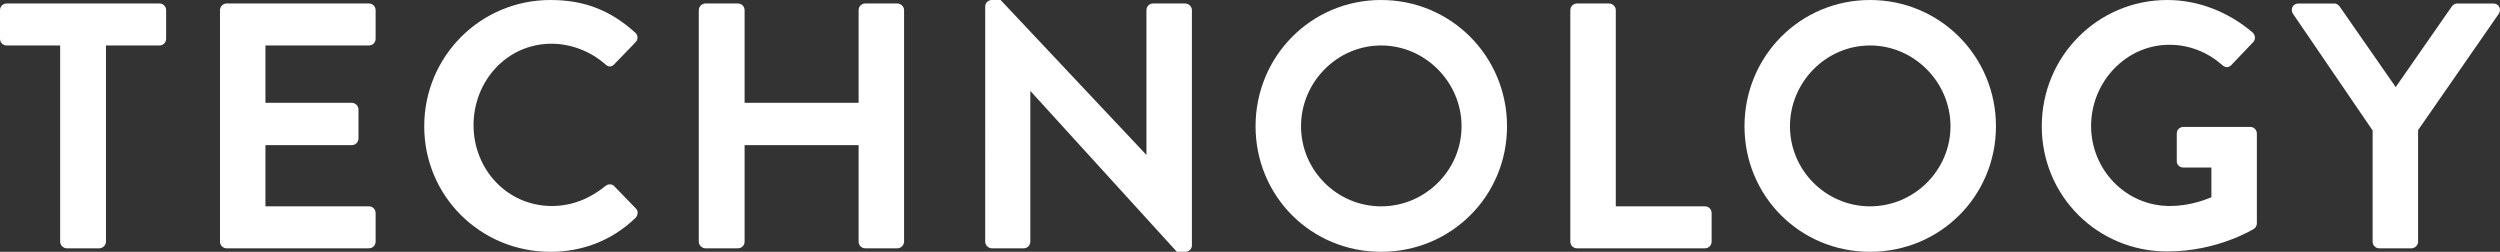
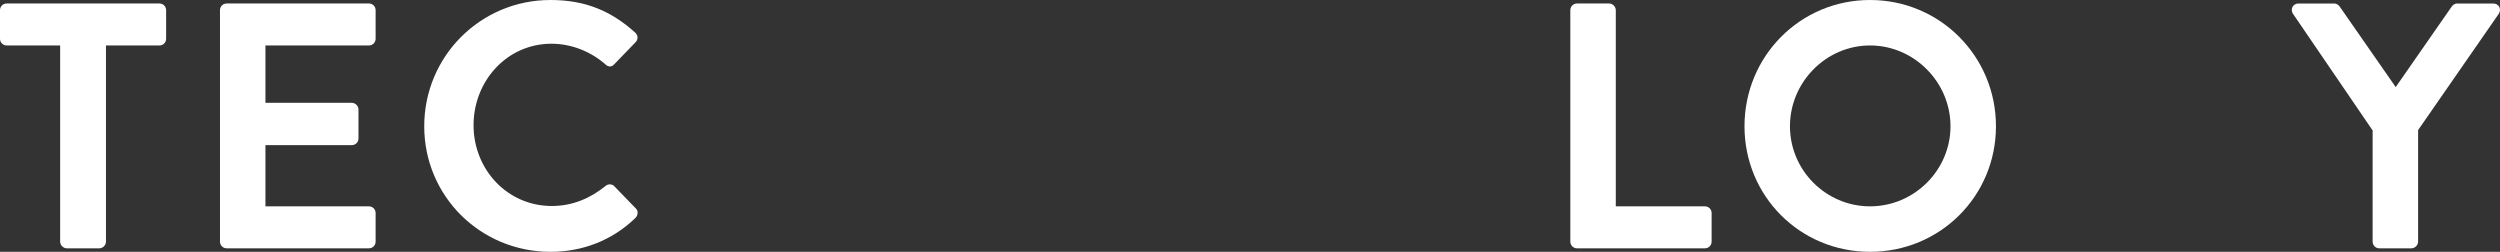
<svg xmlns="http://www.w3.org/2000/svg" id="_レイヤー_2" viewBox="0 0 357.41 36">
  <rect x="0" y="0" width="357.41" height="36" fill="#333333" stroke="none" />
  <defs>
    <style>.cls-1{fill:#fff;}.cls-2{isolation:isolate;}</style>
  </defs>
  <g id="_レイヤー_1-2">
    <g class="cls-2">
      <path class="cls-1" d="M8.6,6.5H.95c-.55,0-.95-.45-.95-.95V1.45c0-.5.4-.95.95-.95h21.85c.55,0,.95.45.95.95v4.1c0,.5-.4.95-.95.95h-7.65v28.05c0,.5-.45.95-.95.95h-4.65c-.5,0-.95-.45-.95-.95V6.5Z" />
      <path class="cls-1" d="M31.45,1.45c0-.5.4-.95.95-.95h20.35c.55,0,.95.45.95.95v4.1c0,.5-.4.95-.95.95h-14.8v8.2h12.35c.5,0,.95.45.95.95v4.15c0,.55-.45.95-.95.95h-12.35v8.75h14.8c.55,0,.95.45.95.95v4.1c0,.5-.4.95-.95.95h-20.35c-.55,0-.95-.45-.95-.95V1.45Z" />
      <path class="cls-1" d="M78.7,0c5.05,0,8.7,1.6,12.1,4.65.45.4.45,1,.05,1.4l-3.05,3.15c-.35.4-.85.4-1.25,0-2.1-1.85-4.9-2.95-7.7-2.95-6.4,0-11.15,5.35-11.15,11.65s4.8,11.55,11.2,11.55c3,0,5.55-1.15,7.65-2.85.4-.35.95-.3,1.25,0l3.1,3.2c.4.35.3,1-.05,1.35-3.4,3.3-7.7,4.85-12.15,4.85-10,0-18.05-7.95-18.05-17.95S68.7,0,78.7,0Z" />
-       <path class="cls-1" d="M99.9,1.45c0-.5.45-.95.95-.95h4.65c.55,0,.95.45.95.95v13.25h16.3V1.45c0-.5.4-.95.95-.95h4.6c.5,0,.95.45.95.95v33.1c0,.5-.45.95-.95.95h-4.6c-.55,0-.95-.45-.95-.95v-13.8h-16.3v13.8c0,.5-.4.95-.95.95h-4.65c-.5,0-.95-.45-.95-.95V1.45Z" />
-       <path class="cls-1" d="M140.85.9c0-.5.45-.9.95-.9h1.25l20.8,22.1h.05V1.45c0-.5.4-.95.95-.95h4.6c.5,0,.95.45.95.95v33.65c0,.5-.45.9-.95.9h-1.2l-20.9-22.95h-.05v21.5c0,.5-.4.95-.95.95h-4.55c-.5,0-.95-.45-.95-.95V.9Z" />
-       <path class="cls-1" d="M197.45,0c10,0,18,8.05,18,18.05s-8,17.95-18,17.95-17.95-7.95-17.95-17.95S187.45,0,197.45,0ZM197.45,29.5c6.3,0,11.5-5.15,11.5-11.45s-5.2-11.55-11.5-11.55-11.45,5.25-11.45,11.55,5.15,11.45,11.45,11.45Z" />
      <path class="cls-1" d="M224.5,1.45c0-.5.4-.95.95-.95h4.6c.5,0,.95.45.95.95v28.05h12.75c.55,0,.95.45.95.95v4.1c0,.5-.4.95-.95.95h-18.3c-.55,0-.95-.45-.95-.95V1.45Z" />
      <path class="cls-1" d="M267.35,0c10,0,18,8.05,18,18.05s-8,17.95-18,17.95-17.95-7.95-17.95-17.95,7.95-18.05,17.95-18.05ZM267.35,29.5c6.3,0,11.5-5.15,11.5-11.45s-5.2-11.55-11.5-11.55-11.45,5.25-11.45,11.55,5.15,11.45,11.45,11.45Z" />
-       <path class="cls-1" d="M309.85,0c4.5,0,8.8,1.75,12.2,4.65.4.4.45,1,.05,1.4l-3.1,3.25c-.4.4-.85.4-1.3,0-2.15-1.9-4.8-2.9-7.55-2.9-6.25,0-11.2,5.35-11.2,11.6s4.95,11.45,11.25,11.45c2.8,0,4.95-.85,5.95-1.25v-4.25h-4c-.55,0-.95-.4-.95-.9v-3.95c0-.55.4-.95.95-.95h9.6c.5,0,.9.45.9.95v12.8c0,.4-.2.65-.4.8,0,0-5.15,3.25-12.4,3.25-9.95,0-17.95-7.9-17.95-17.9S299.9,0,309.85,0Z" />
      <path class="cls-1" d="M339.2,18.65l-11.4-16.7c-.4-.65,0-1.45.8-1.45h5.1c.4,0,.65.25.8.45l8,11.5,8-11.5c.15-.2.4-.45.8-.45h5.15c.8,0,1.2.8.8,1.45l-11.55,16.65v15.95c0,.5-.45.95-.95.95h-4.6c-.55,0-.95-.45-.95-.95v-15.9Z" />
    </g>
  </g>
</svg>